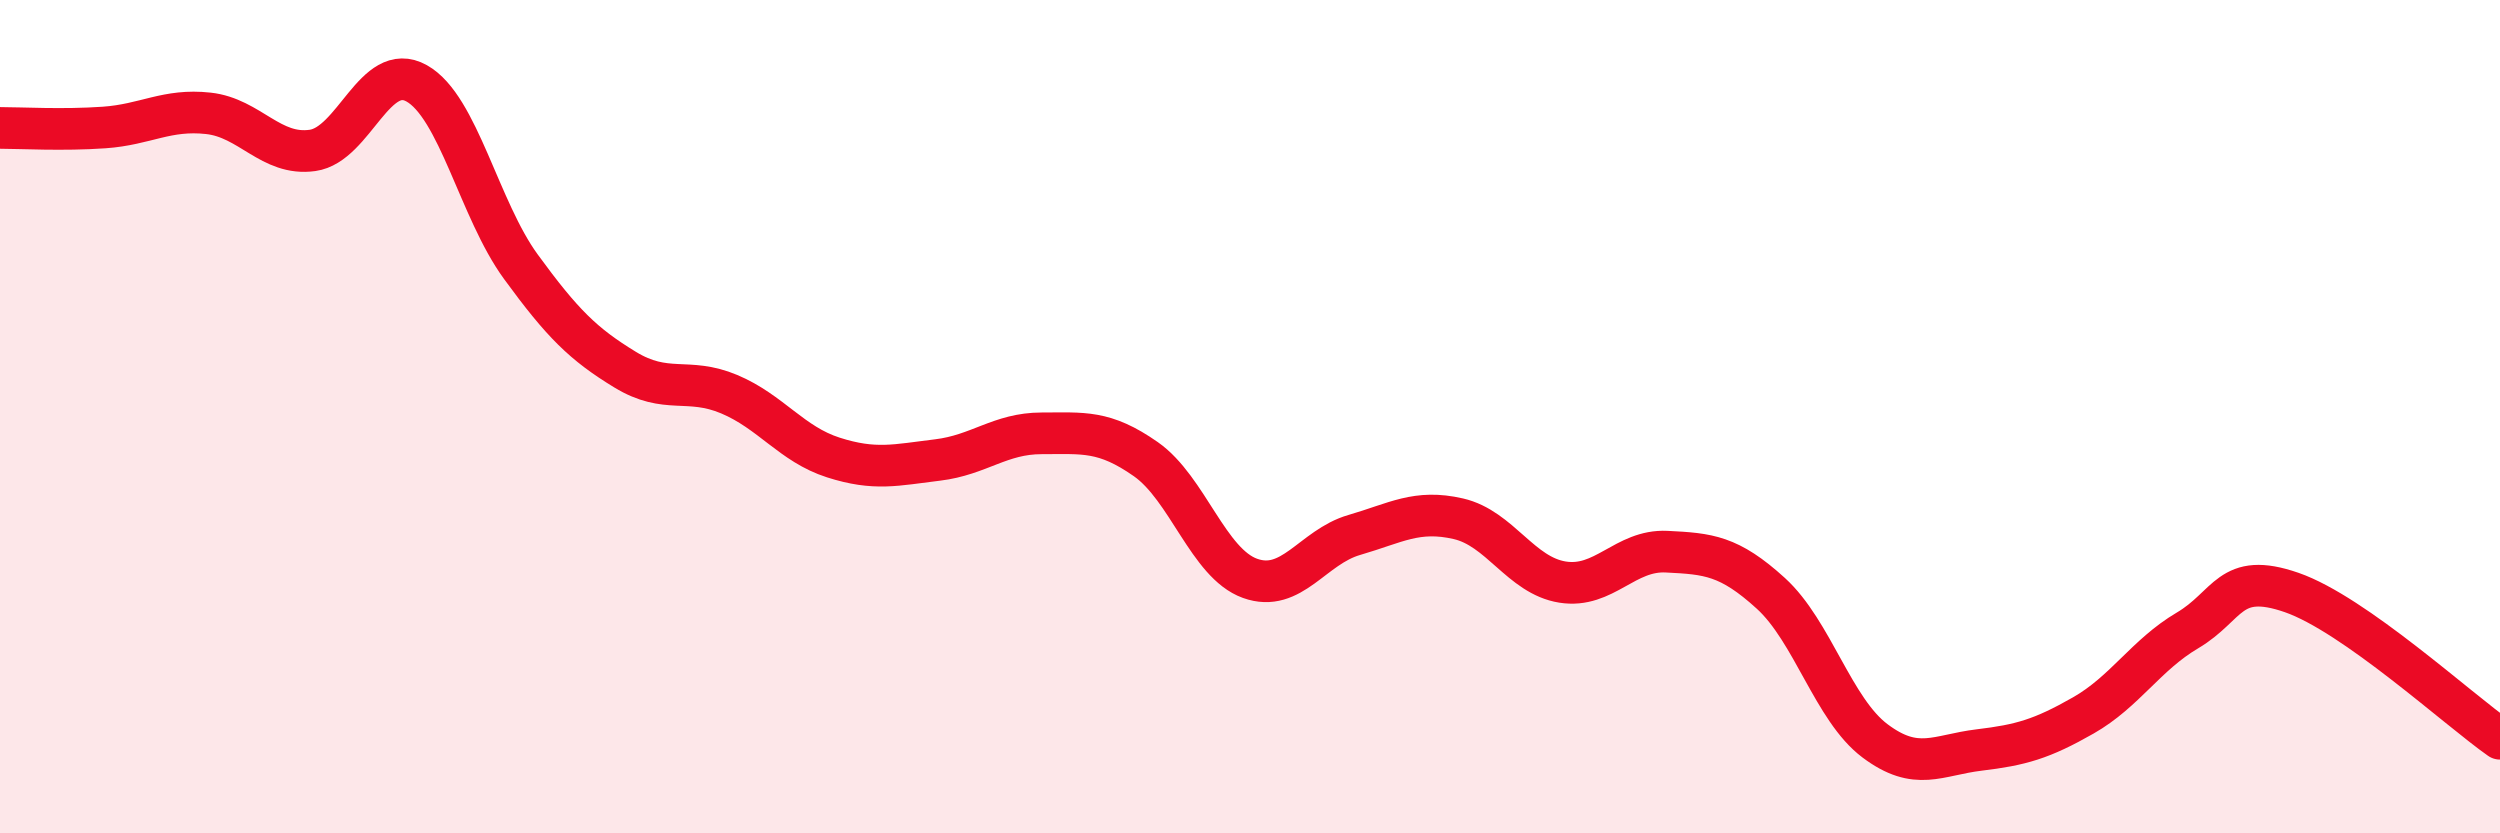
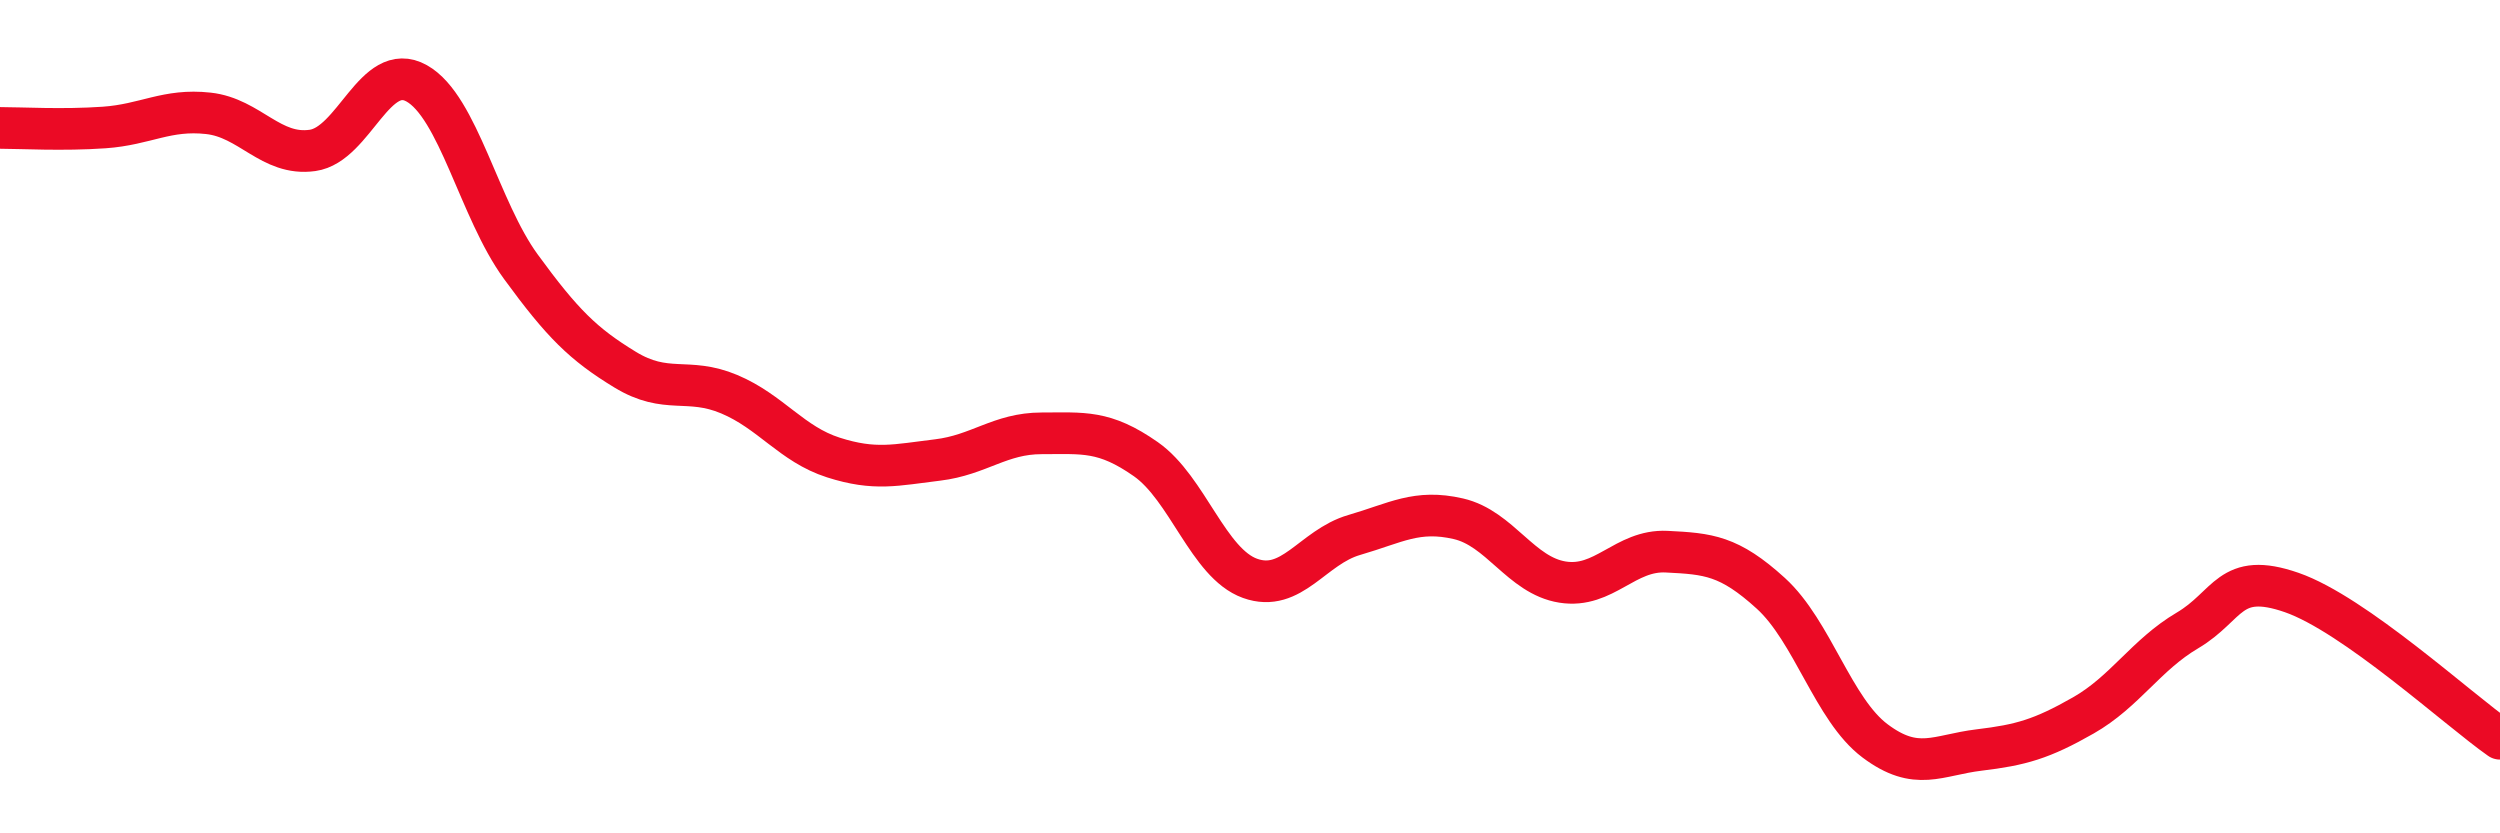
<svg xmlns="http://www.w3.org/2000/svg" width="60" height="20" viewBox="0 0 60 20">
-   <path d="M 0,3.07 C 0.5,3.07 1.5,3.13 2.5,3.06 C 3.5,2.99 4,2.61 5,2.72 C 6,2.83 6.5,3.75 7.5,3.61 C 8.5,3.47 9,1.44 10,2 C 11,2.56 11.5,5.03 12.5,6.4 C 13.5,7.77 14,8.26 15,8.87 C 16,9.48 16.5,9.04 17.5,9.46 C 18.5,9.88 19,10.66 20,10.98 C 21,11.3 21.5,11.16 22.5,11.04 C 23.5,10.92 24,10.4 25,10.4 C 26,10.4 26.5,10.32 27.5,11.02 C 28.5,11.72 29,13.52 30,13.88 C 31,14.24 31.5,13.13 32.5,12.84 C 33.5,12.55 34,12.22 35,12.45 C 36,12.68 36.5,13.81 37.5,13.97 C 38.5,14.13 39,13.19 40,13.24 C 41,13.29 41.5,13.33 42.5,14.24 C 43.5,15.15 44,17.03 45,17.78 C 46,18.53 46.5,18.12 47.5,18 C 48.5,17.88 49,17.74 50,17.17 C 51,16.6 51.5,15.72 52.5,15.13 C 53.5,14.54 53.5,13.7 55,14.22 C 56.5,14.74 59,17.03 60,17.73L60 20L0 20Z" fill="#EB0A25" opacity="0.1" stroke-linecap="round" stroke-linejoin="round" />
  <path d="M 0,3.07 C 0.5,3.07 1.5,3.13 2.5,3.06 C 3.5,2.99 4,2.61 5,2.72 C 6,2.83 6.5,3.75 7.5,3.61 C 8.5,3.47 9,1.44 10,2 C 11,2.56 11.5,5.03 12.5,6.4 C 13.5,7.77 14,8.26 15,8.87 C 16,9.48 16.5,9.04 17.5,9.46 C 18.5,9.88 19,10.66 20,10.98 C 21,11.3 21.5,11.16 22.5,11.04 C 23.5,10.92 24,10.4 25,10.4 C 26,10.4 26.5,10.32 27.5,11.02 C 28.5,11.72 29,13.52 30,13.88 C 31,14.24 31.5,13.13 32.5,12.84 C 33.5,12.55 34,12.22 35,12.45 C 36,12.68 36.5,13.81 37.5,13.97 C 38.5,14.13 39,13.19 40,13.24 C 41,13.29 41.5,13.33 42.5,14.24 C 43.5,15.15 44,17.03 45,17.78 C 46,18.53 46.5,18.12 47.5,18 C 48.5,17.88 49,17.74 50,17.17 C 51,16.6 51.5,15.72 52.5,15.13 C 53.5,14.54 53.5,13.7 55,14.22 C 56.5,14.74 59,17.03 60,17.73" stroke="#EB0A25" stroke-width="1" fill="none" stroke-linecap="round" stroke-linejoin="round" />
</svg>